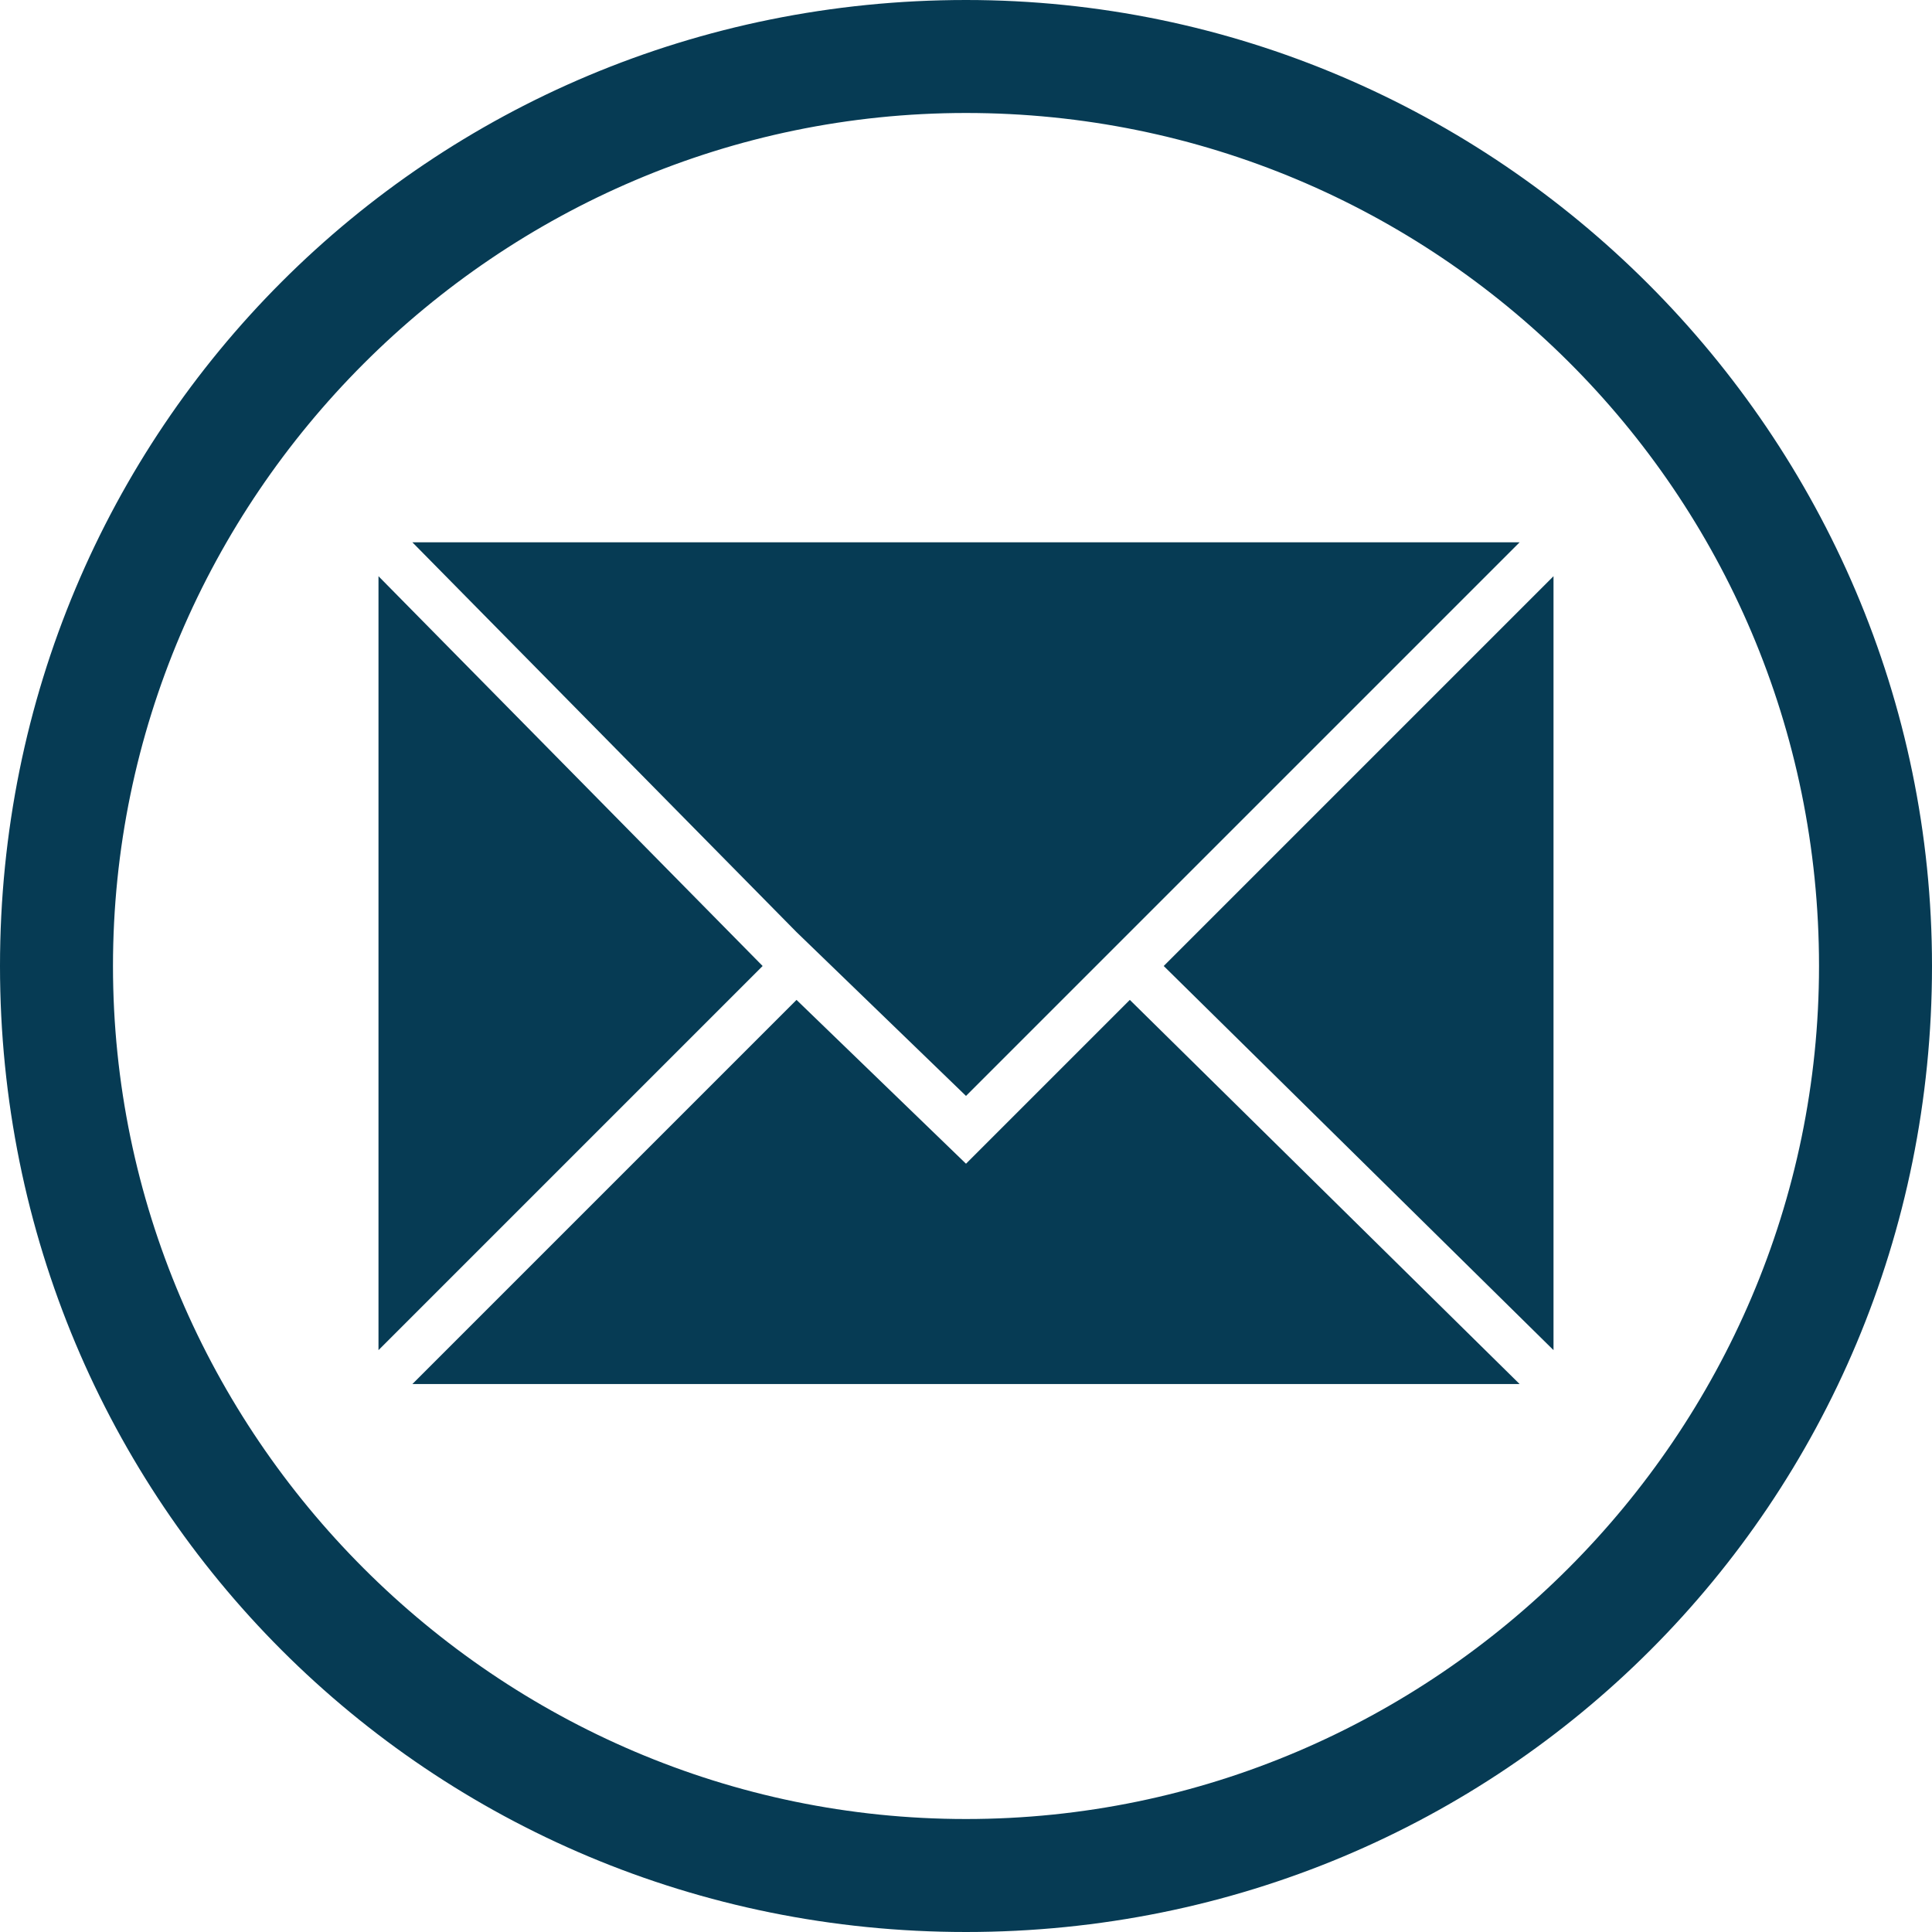
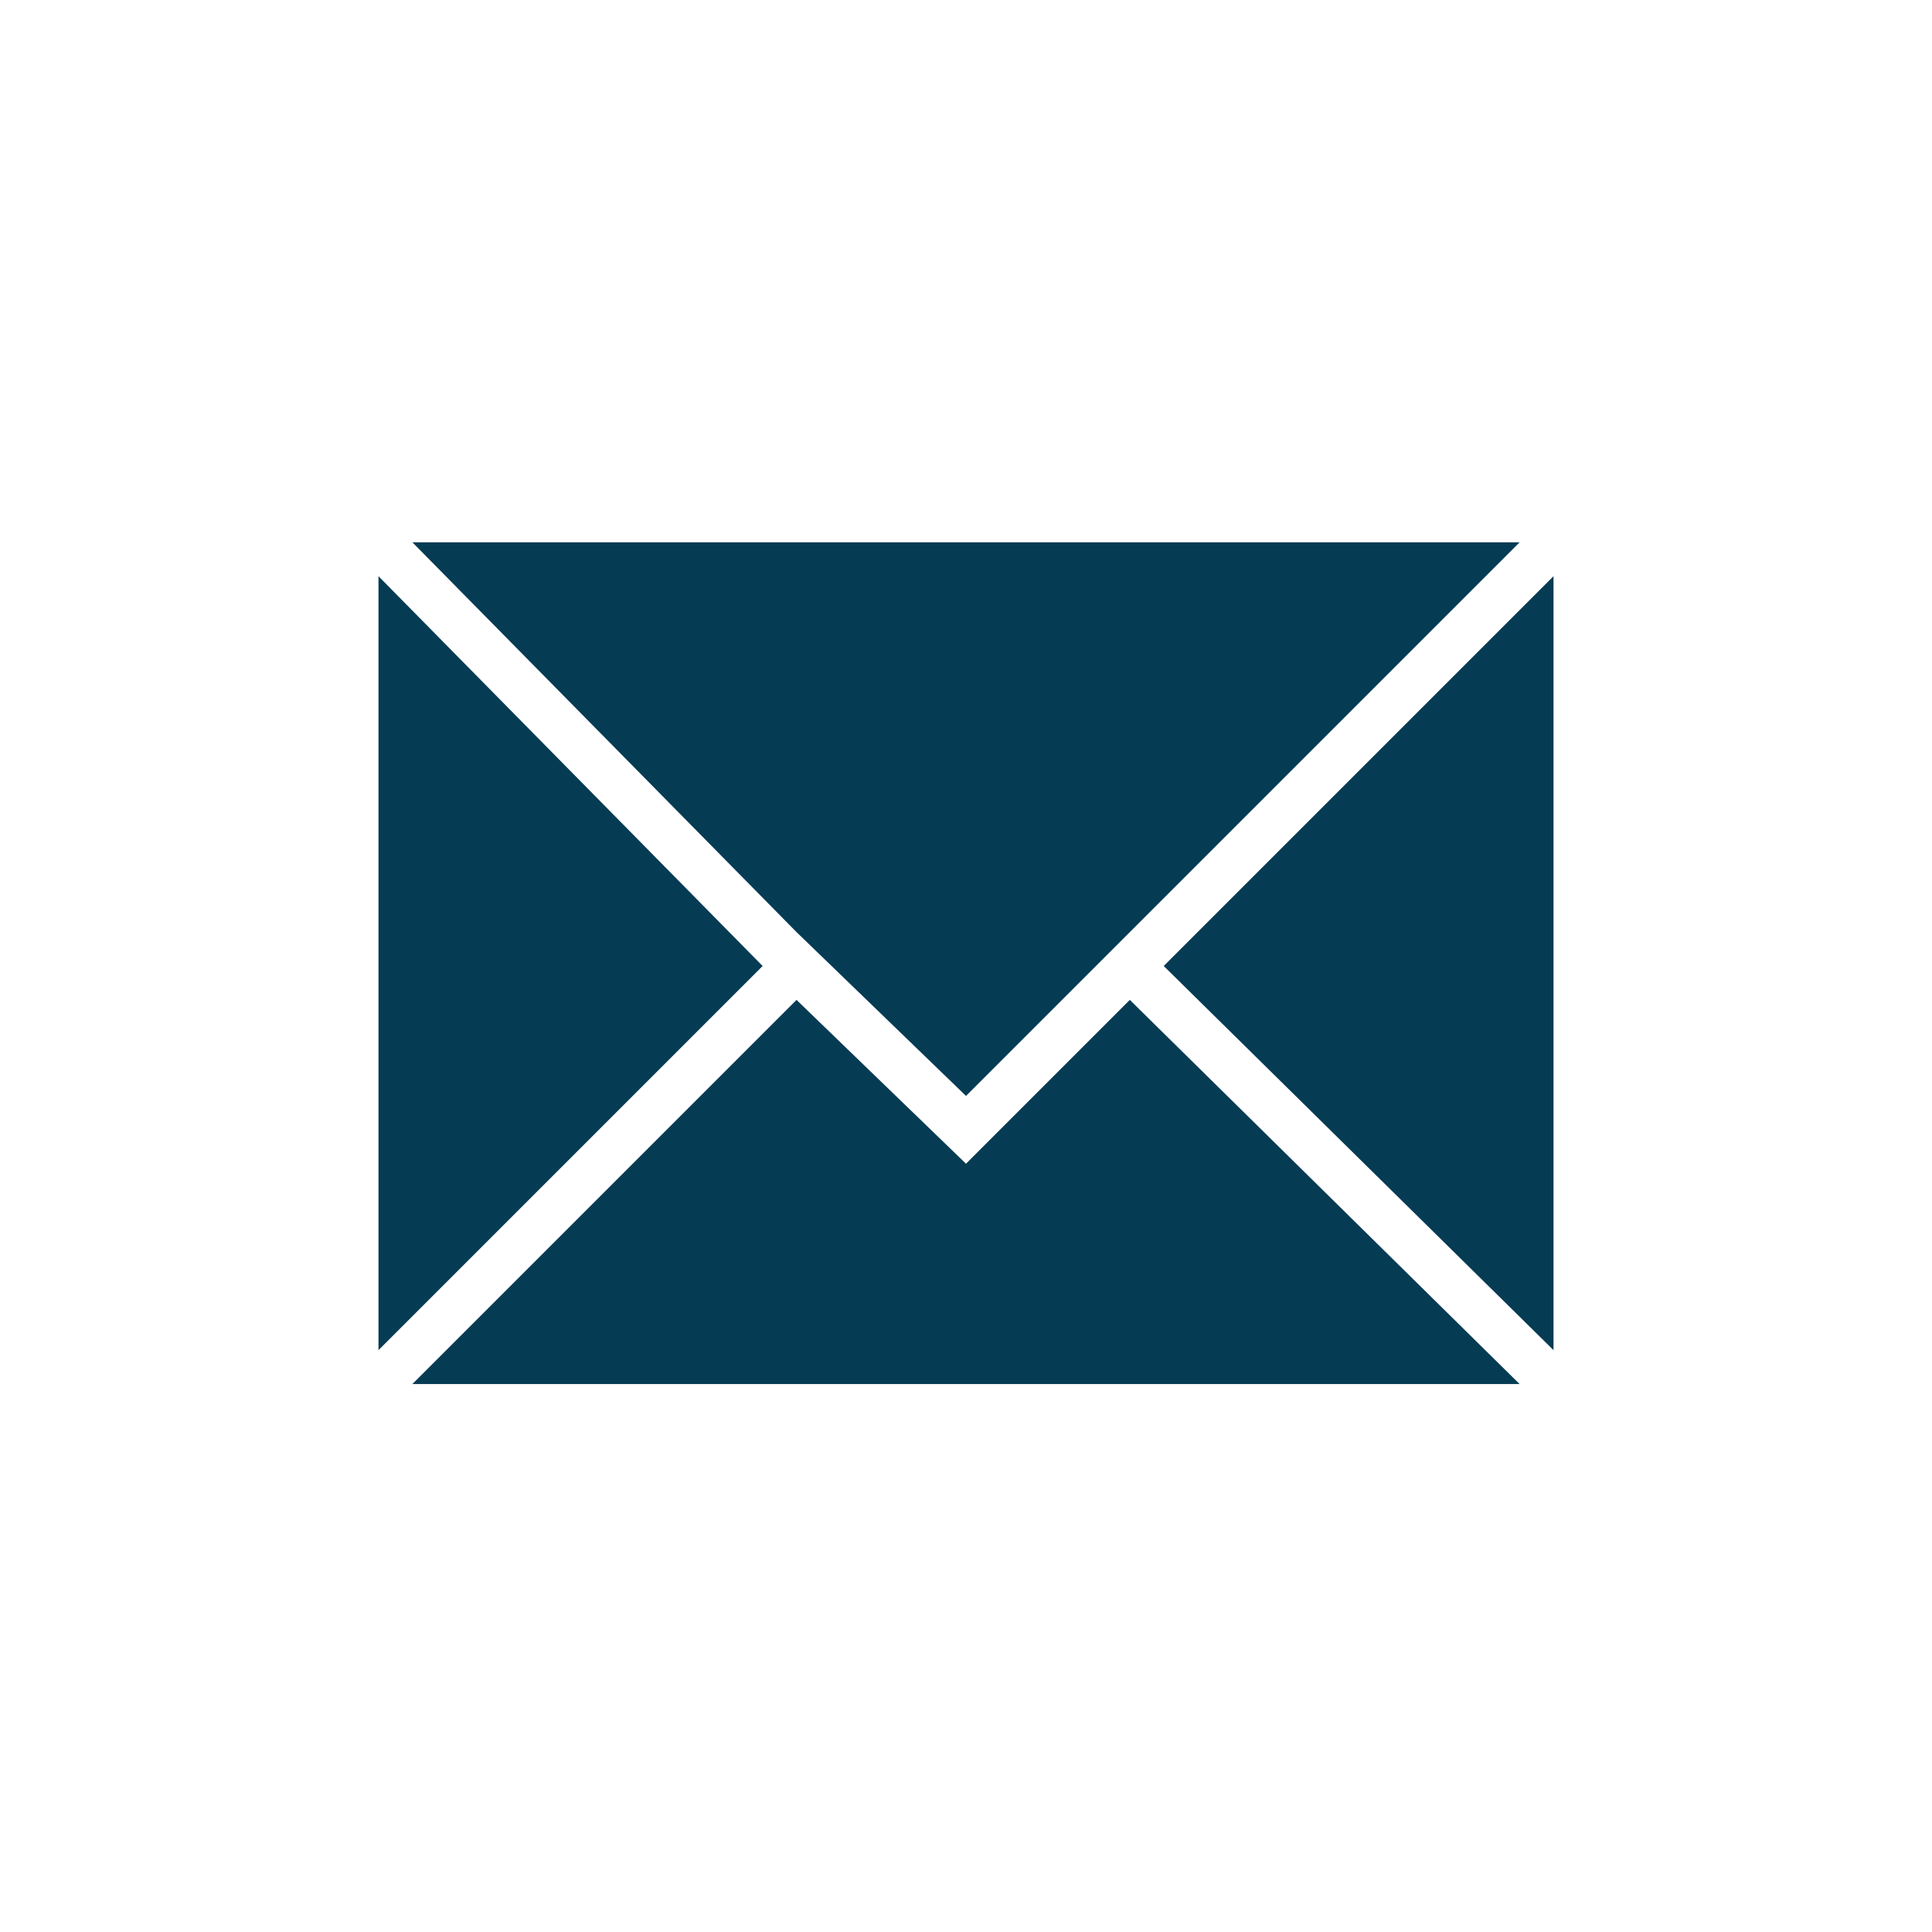
<svg xmlns="http://www.w3.org/2000/svg" version="1.1" id="Layer_1" x="0px" y="0px" viewBox="0 0 34.2 34.2" style="enable-background:new 0 0 34.2 34.2;" xml:space="preserve">
  <style type="text/css">
	.st0{fill:#FB532B;}
</style>
  <title>social_mail</title>
  <g>
-     <path fill="#063B54" d="M17.1,0C7.6,0,0,7.6,0,17.1s7.6,17.1,17.1,17.1s17.1-7.6,17.1-17.1c0,0,0,0,0,0C34.2,7.7,26.5,0,17.1,0z    M17.1,32.2C17.1,32.2,17.1,32.2,17.1,32.2C8.8,32.2,2,25.4,2,17.1C2,8.8,8.8,2,17.1,2s15.1,6.7,15.1,15.1   C32.2,25.4,25.4,32.2,17.1,32.2z" />
    <polygon fill="#063B54" points="6.7,10.2 6.7,23.9 13.5,17.1  " />
    <polygon fill="#063B54" points="17.1,19.4 20,16.5 20,16.5 26.9,9.6 7.3,9.6 14.1,16.5  " />
    <polygon fill="#063B54" points="17.1,20.6 14.1,17.7 7.3,24.5 26.9,24.5 20,17.7  " />
    <polygon fill="#063B54" points="27.5,23.9 27.5,10.2 20.6,17.1  " />
  </g>
</svg>